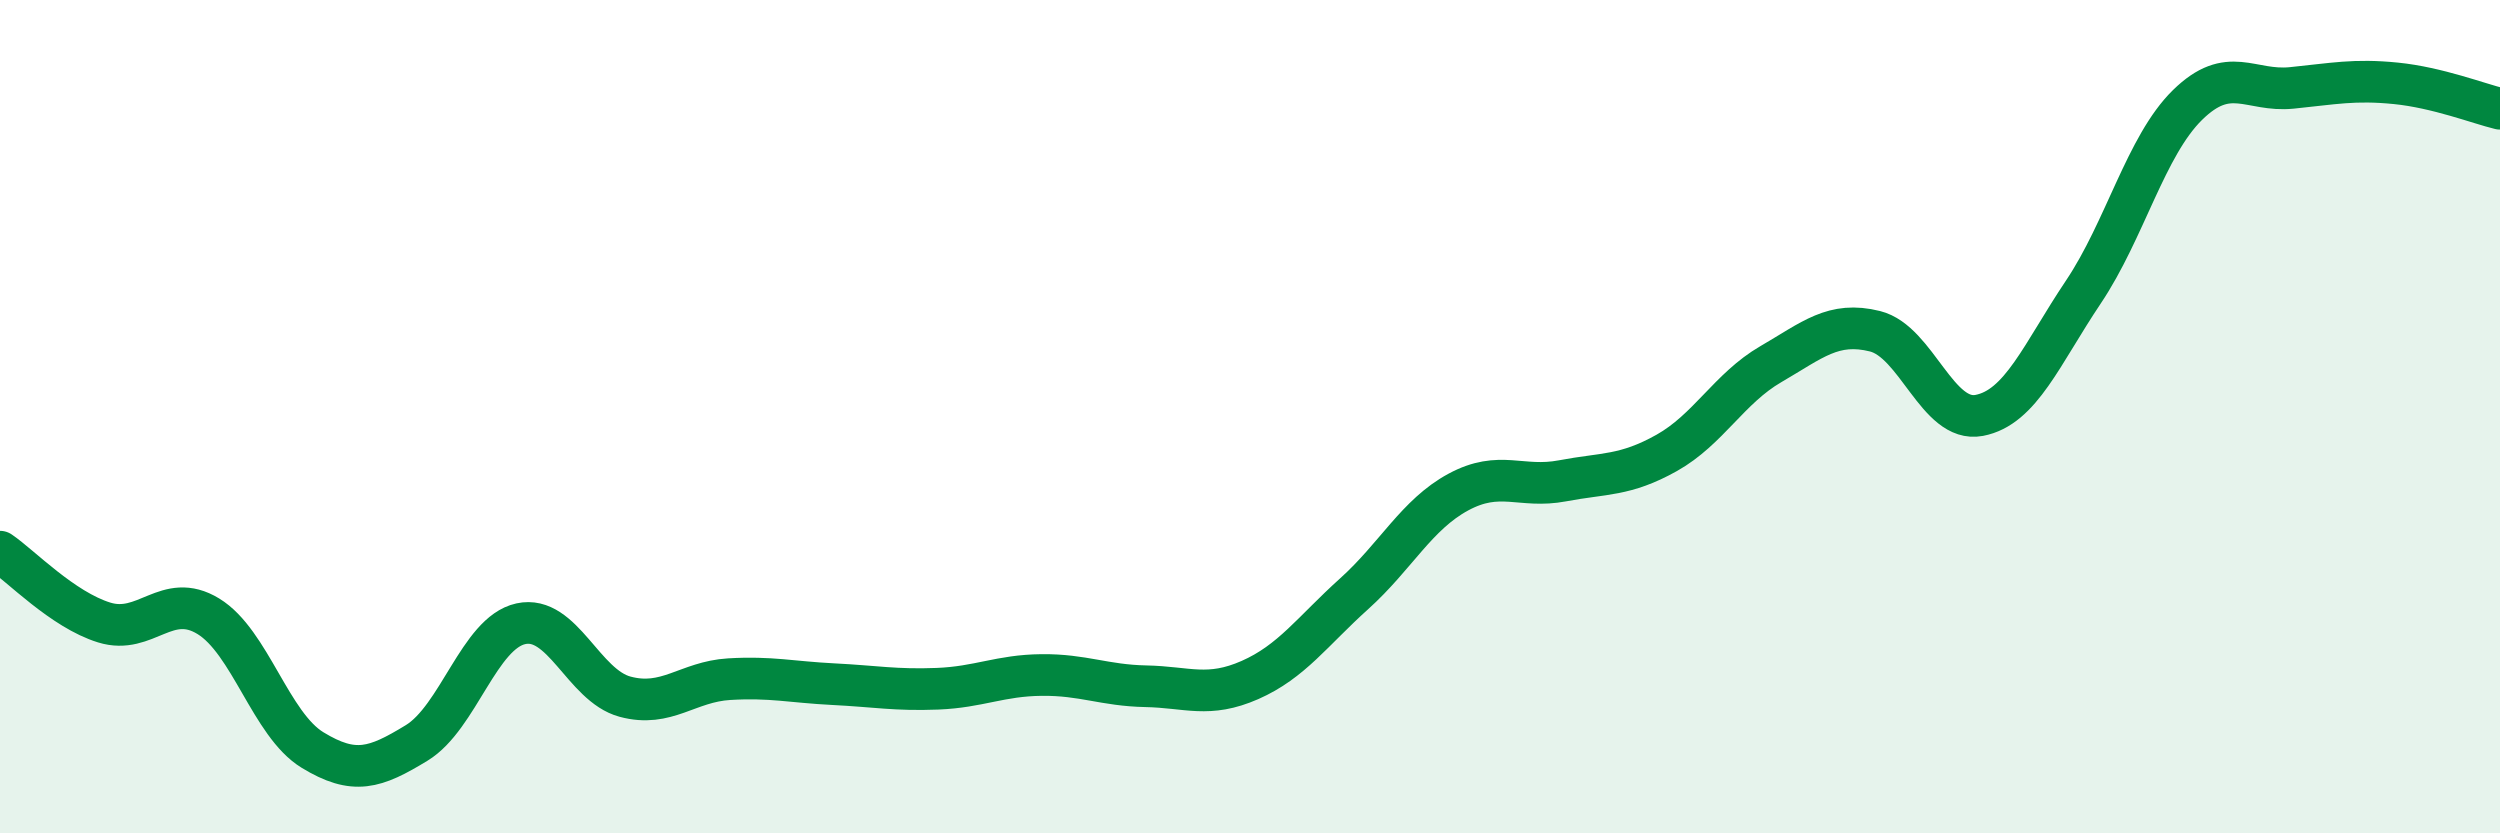
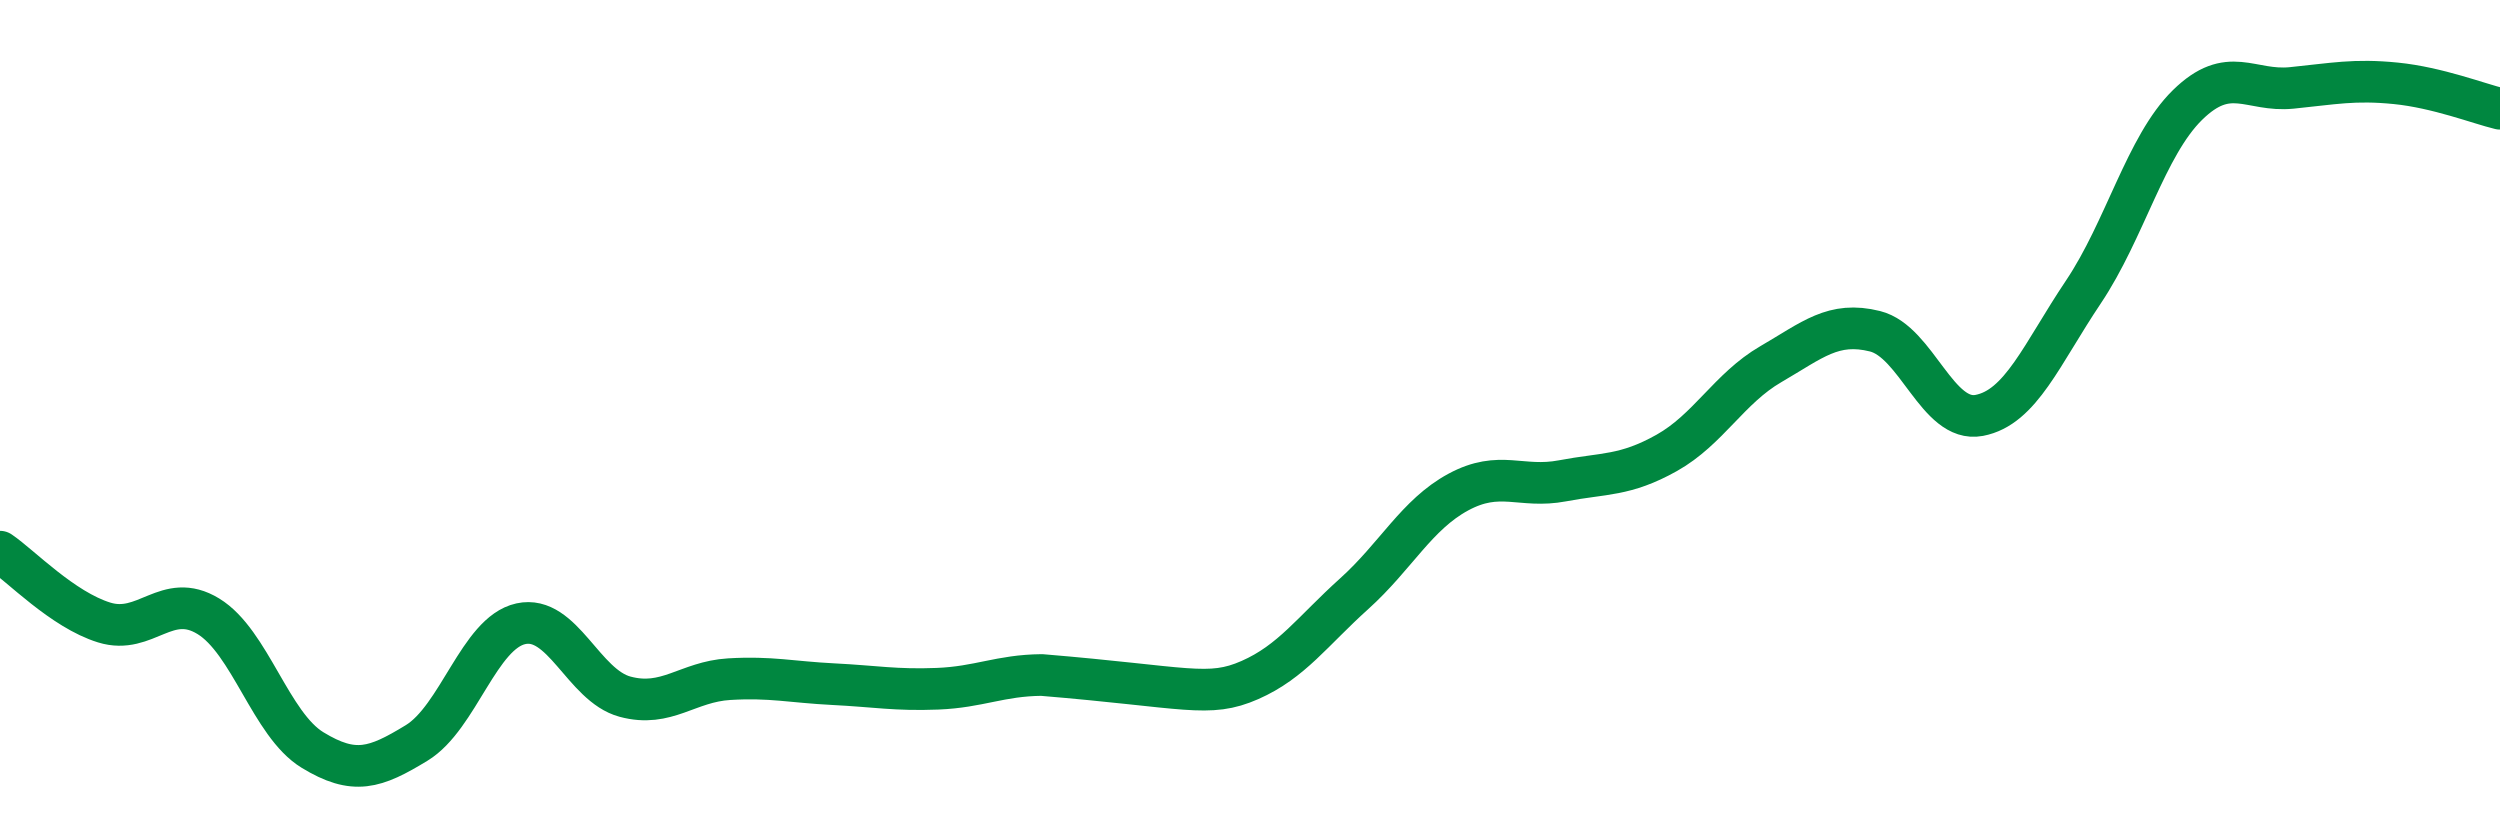
<svg xmlns="http://www.w3.org/2000/svg" width="60" height="20" viewBox="0 0 60 20">
-   <path d="M 0,13.24 C 0.5,13.58 1.5,14.63 2.5,14.94 C 3.5,15.25 4,14.18 5,14.79 C 6,15.4 6.5,17.39 7.5,18 C 8.5,18.61 9,18.44 10,17.83 C 11,17.22 11.5,15.19 12.5,14.97 C 13.5,14.75 14,16.45 15,16.72 C 16,16.99 16.5,16.36 17.5,16.3 C 18.5,16.24 19,16.37 20,16.42 C 21,16.47 21.5,16.57 22.5,16.53 C 23.5,16.49 24,16.21 25,16.2 C 26,16.19 26.5,16.45 27.5,16.47 C 28.5,16.49 29,16.76 30,16.32 C 31,15.88 31.5,15.15 32.5,14.25 C 33.5,13.35 34,12.35 35,11.81 C 36,11.27 36.5,11.73 37.5,11.54 C 38.5,11.35 39,11.43 40,10.87 C 41,10.31 41.5,9.32 42.5,8.74 C 43.5,8.16 44,7.7 45,7.95 C 46,8.2 46.5,10.16 47.5,9.97 C 48.5,9.78 49,8.5 50,7.01 C 51,5.52 51.5,3.5 52.5,2.52 C 53.5,1.54 54,2.21 55,2.11 C 56,2.01 56.5,1.9 57.5,2 C 58.5,2.1 59.5,2.49 60,2.61L60 20L0 20Z" fill="#008740" opacity="0.1" stroke-linecap="round" stroke-linejoin="round" />
-   <path d="M 0,13.24 C 0.5,13.58 1.5,14.63 2.5,14.94 C 3.5,15.25 4,14.18 5,14.79 C 6,15.4 6.5,17.39 7.5,18 C 8.5,18.61 9,18.44 10,17.83 C 11,17.22 11.5,15.19 12.5,14.97 C 13.5,14.75 14,16.45 15,16.72 C 16,16.99 16.5,16.36 17.5,16.3 C 18.5,16.24 19,16.37 20,16.42 C 21,16.47 21.5,16.57 22.5,16.53 C 23.5,16.49 24,16.21 25,16.2 C 26,16.19 26.5,16.45 27.5,16.47 C 28.5,16.49 29,16.76 30,16.32 C 31,15.88 31.5,15.15 32.5,14.25 C 33.5,13.35 34,12.35 35,11.81 C 36,11.27 36.5,11.73 37.5,11.54 C 38.5,11.35 39,11.43 40,10.87 C 41,10.31 41.5,9.32 42.5,8.74 C 43.5,8.16 44,7.7 45,7.95 C 46,8.2 46.5,10.16 47.5,9.97 C 48.5,9.78 49,8.5 50,7.01 C 51,5.52 51.5,3.5 52.5,2.52 C 53.5,1.54 54,2.21 55,2.11 C 56,2.01 56.5,1.9 57.5,2 C 58.5,2.1 59.5,2.49 60,2.61" stroke="#008740" stroke-width="1" fill="none" stroke-linecap="round" stroke-linejoin="round" />
+   <path d="M 0,13.24 C 0.5,13.58 1.5,14.63 2.5,14.94 C 3.5,15.25 4,14.18 5,14.79 C 6,15.4 6.5,17.39 7.5,18 C 8.5,18.61 9,18.44 10,17.83 C 11,17.22 11.5,15.19 12.5,14.97 C 13.5,14.75 14,16.45 15,16.72 C 16,16.99 16.5,16.36 17.5,16.3 C 18.5,16.24 19,16.37 20,16.42 C 21,16.47 21.5,16.57 22.5,16.53 C 23.5,16.49 24,16.21 25,16.2 C 28.5,16.49 29,16.76 30,16.32 C 31,15.88 31.5,15.15 32.5,14.25 C 33.5,13.35 34,12.35 35,11.81 C 36,11.27 36.5,11.73 37.5,11.54 C 38.5,11.35 39,11.43 40,10.87 C 41,10.31 41.5,9.32 42.5,8.74 C 43.5,8.16 44,7.7 45,7.95 C 46,8.2 46.5,10.16 47.5,9.97 C 48.5,9.78 49,8.5 50,7.01 C 51,5.52 51.5,3.5 52.5,2.52 C 53.5,1.54 54,2.21 55,2.11 C 56,2.01 56.5,1.9 57.5,2 C 58.5,2.1 59.5,2.49 60,2.61" stroke="#008740" stroke-width="1" fill="none" stroke-linecap="round" stroke-linejoin="round" />
</svg>